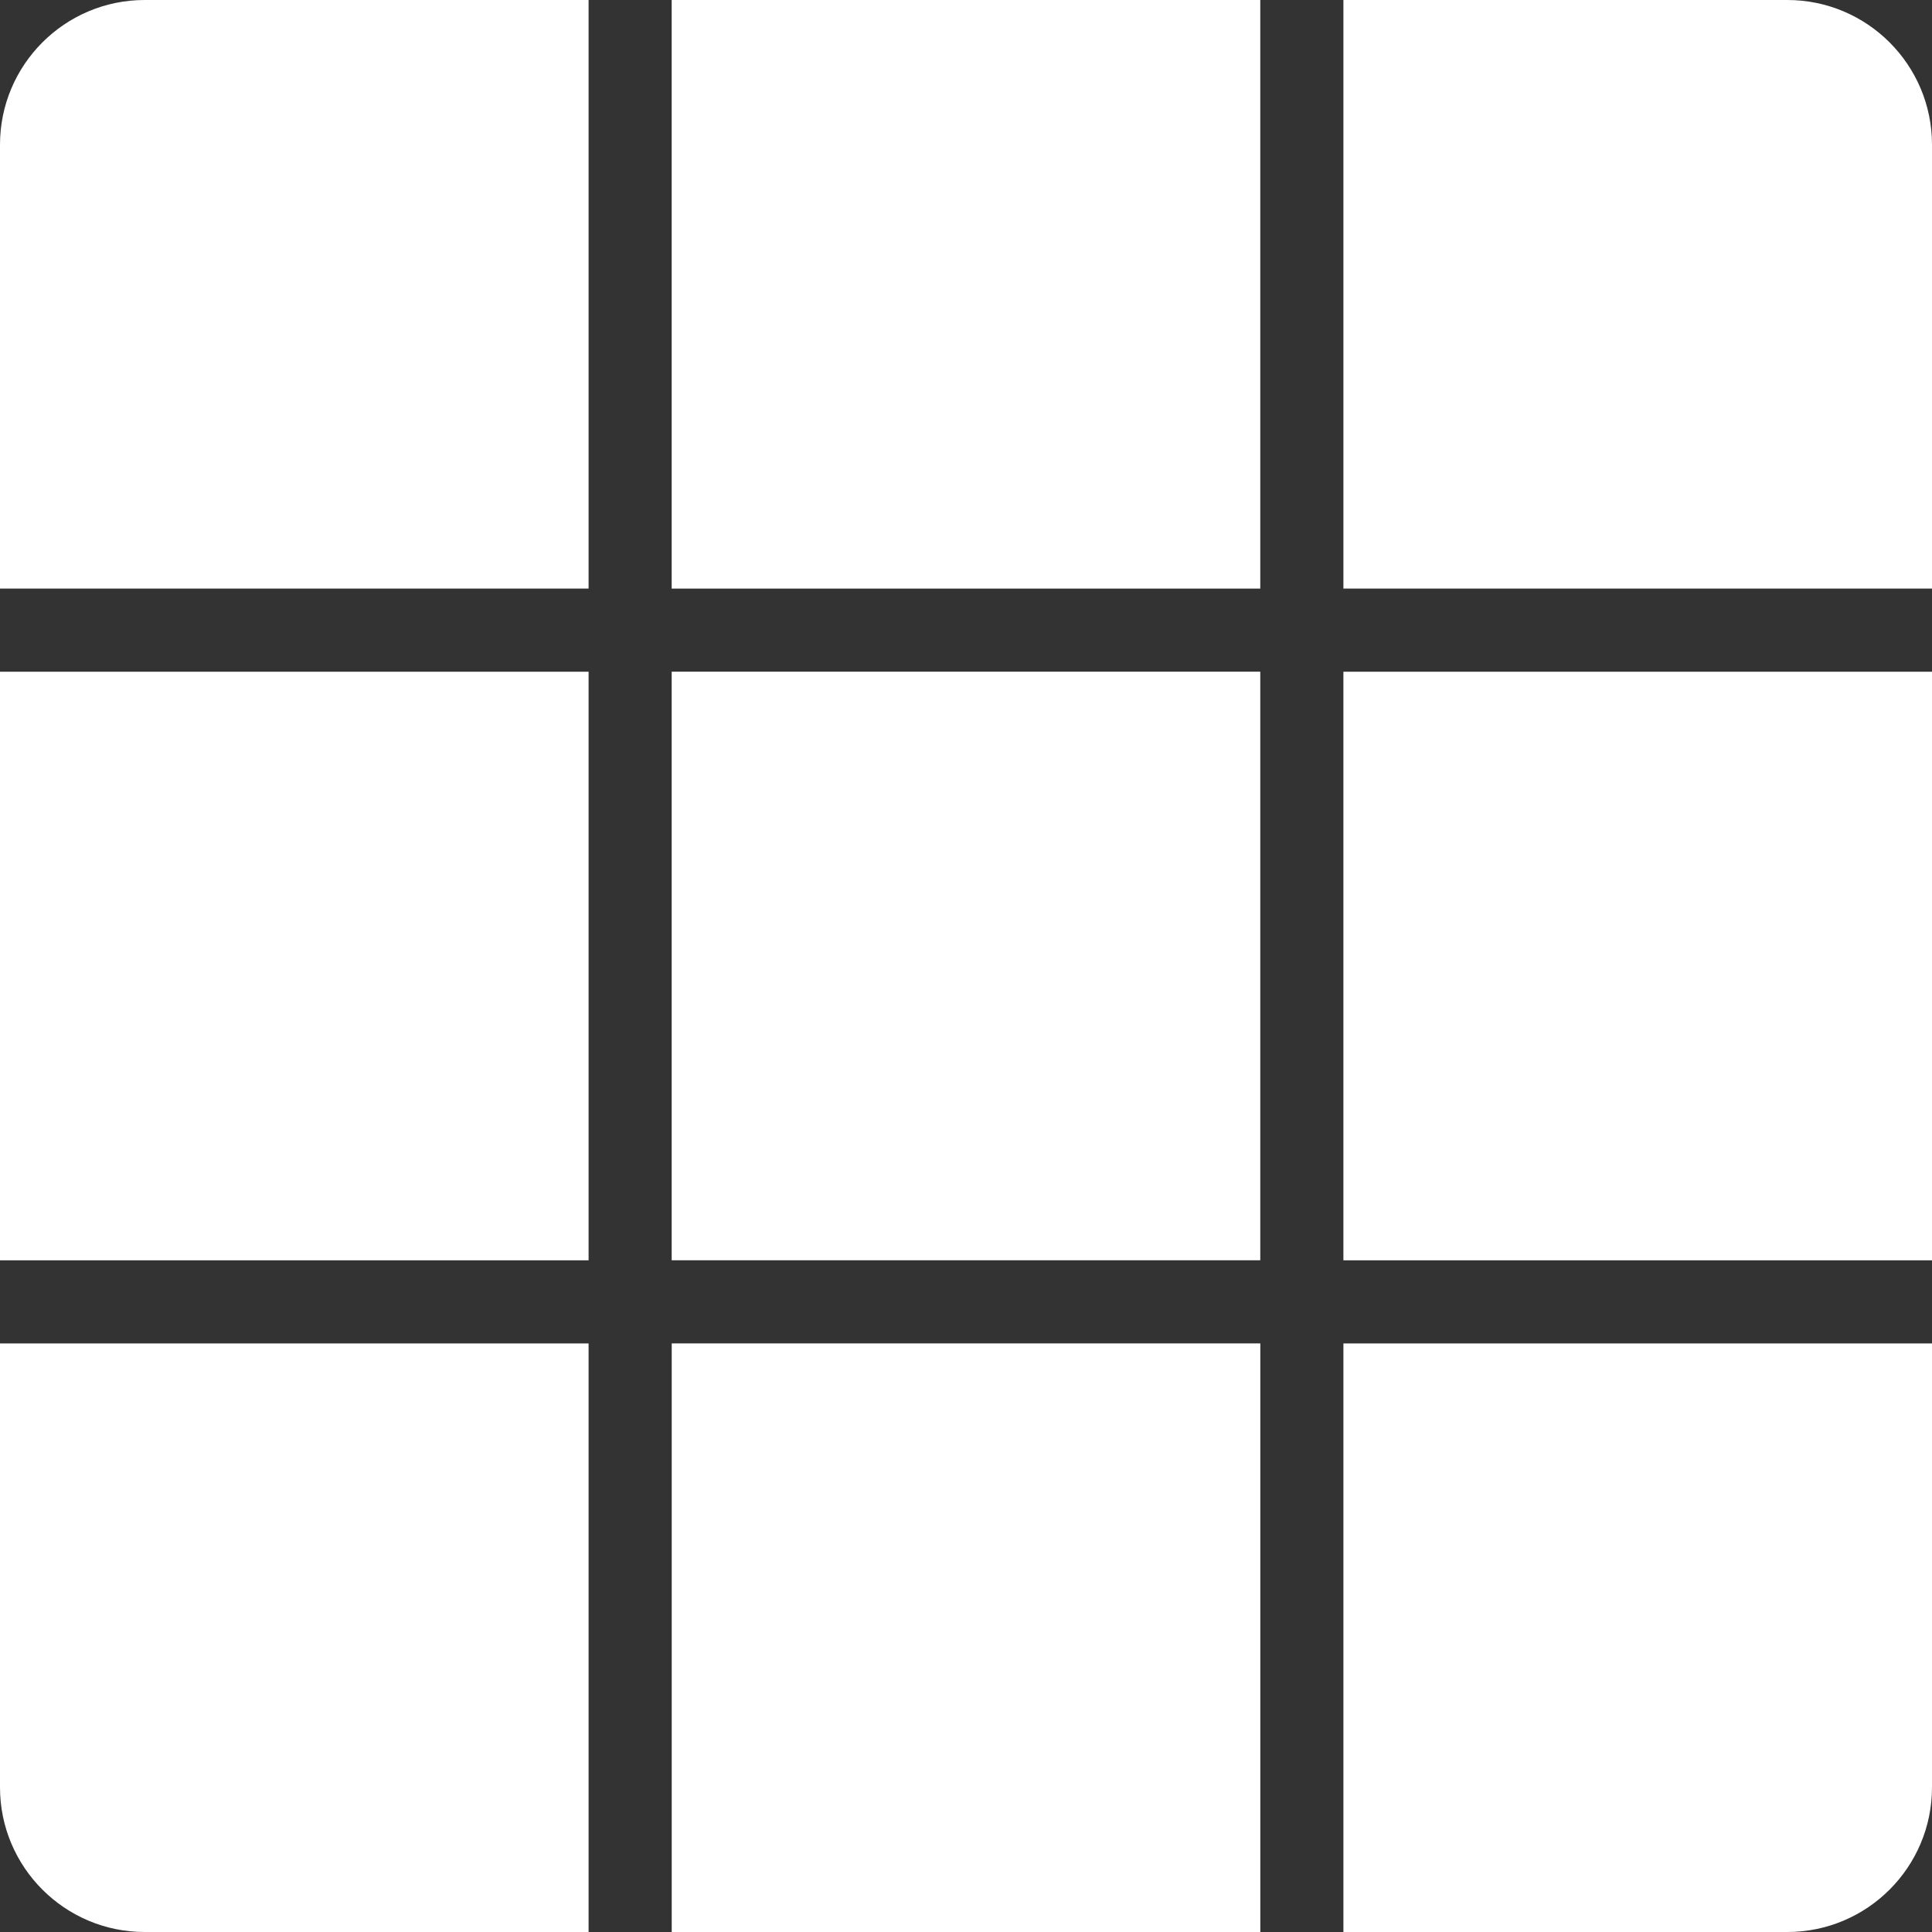
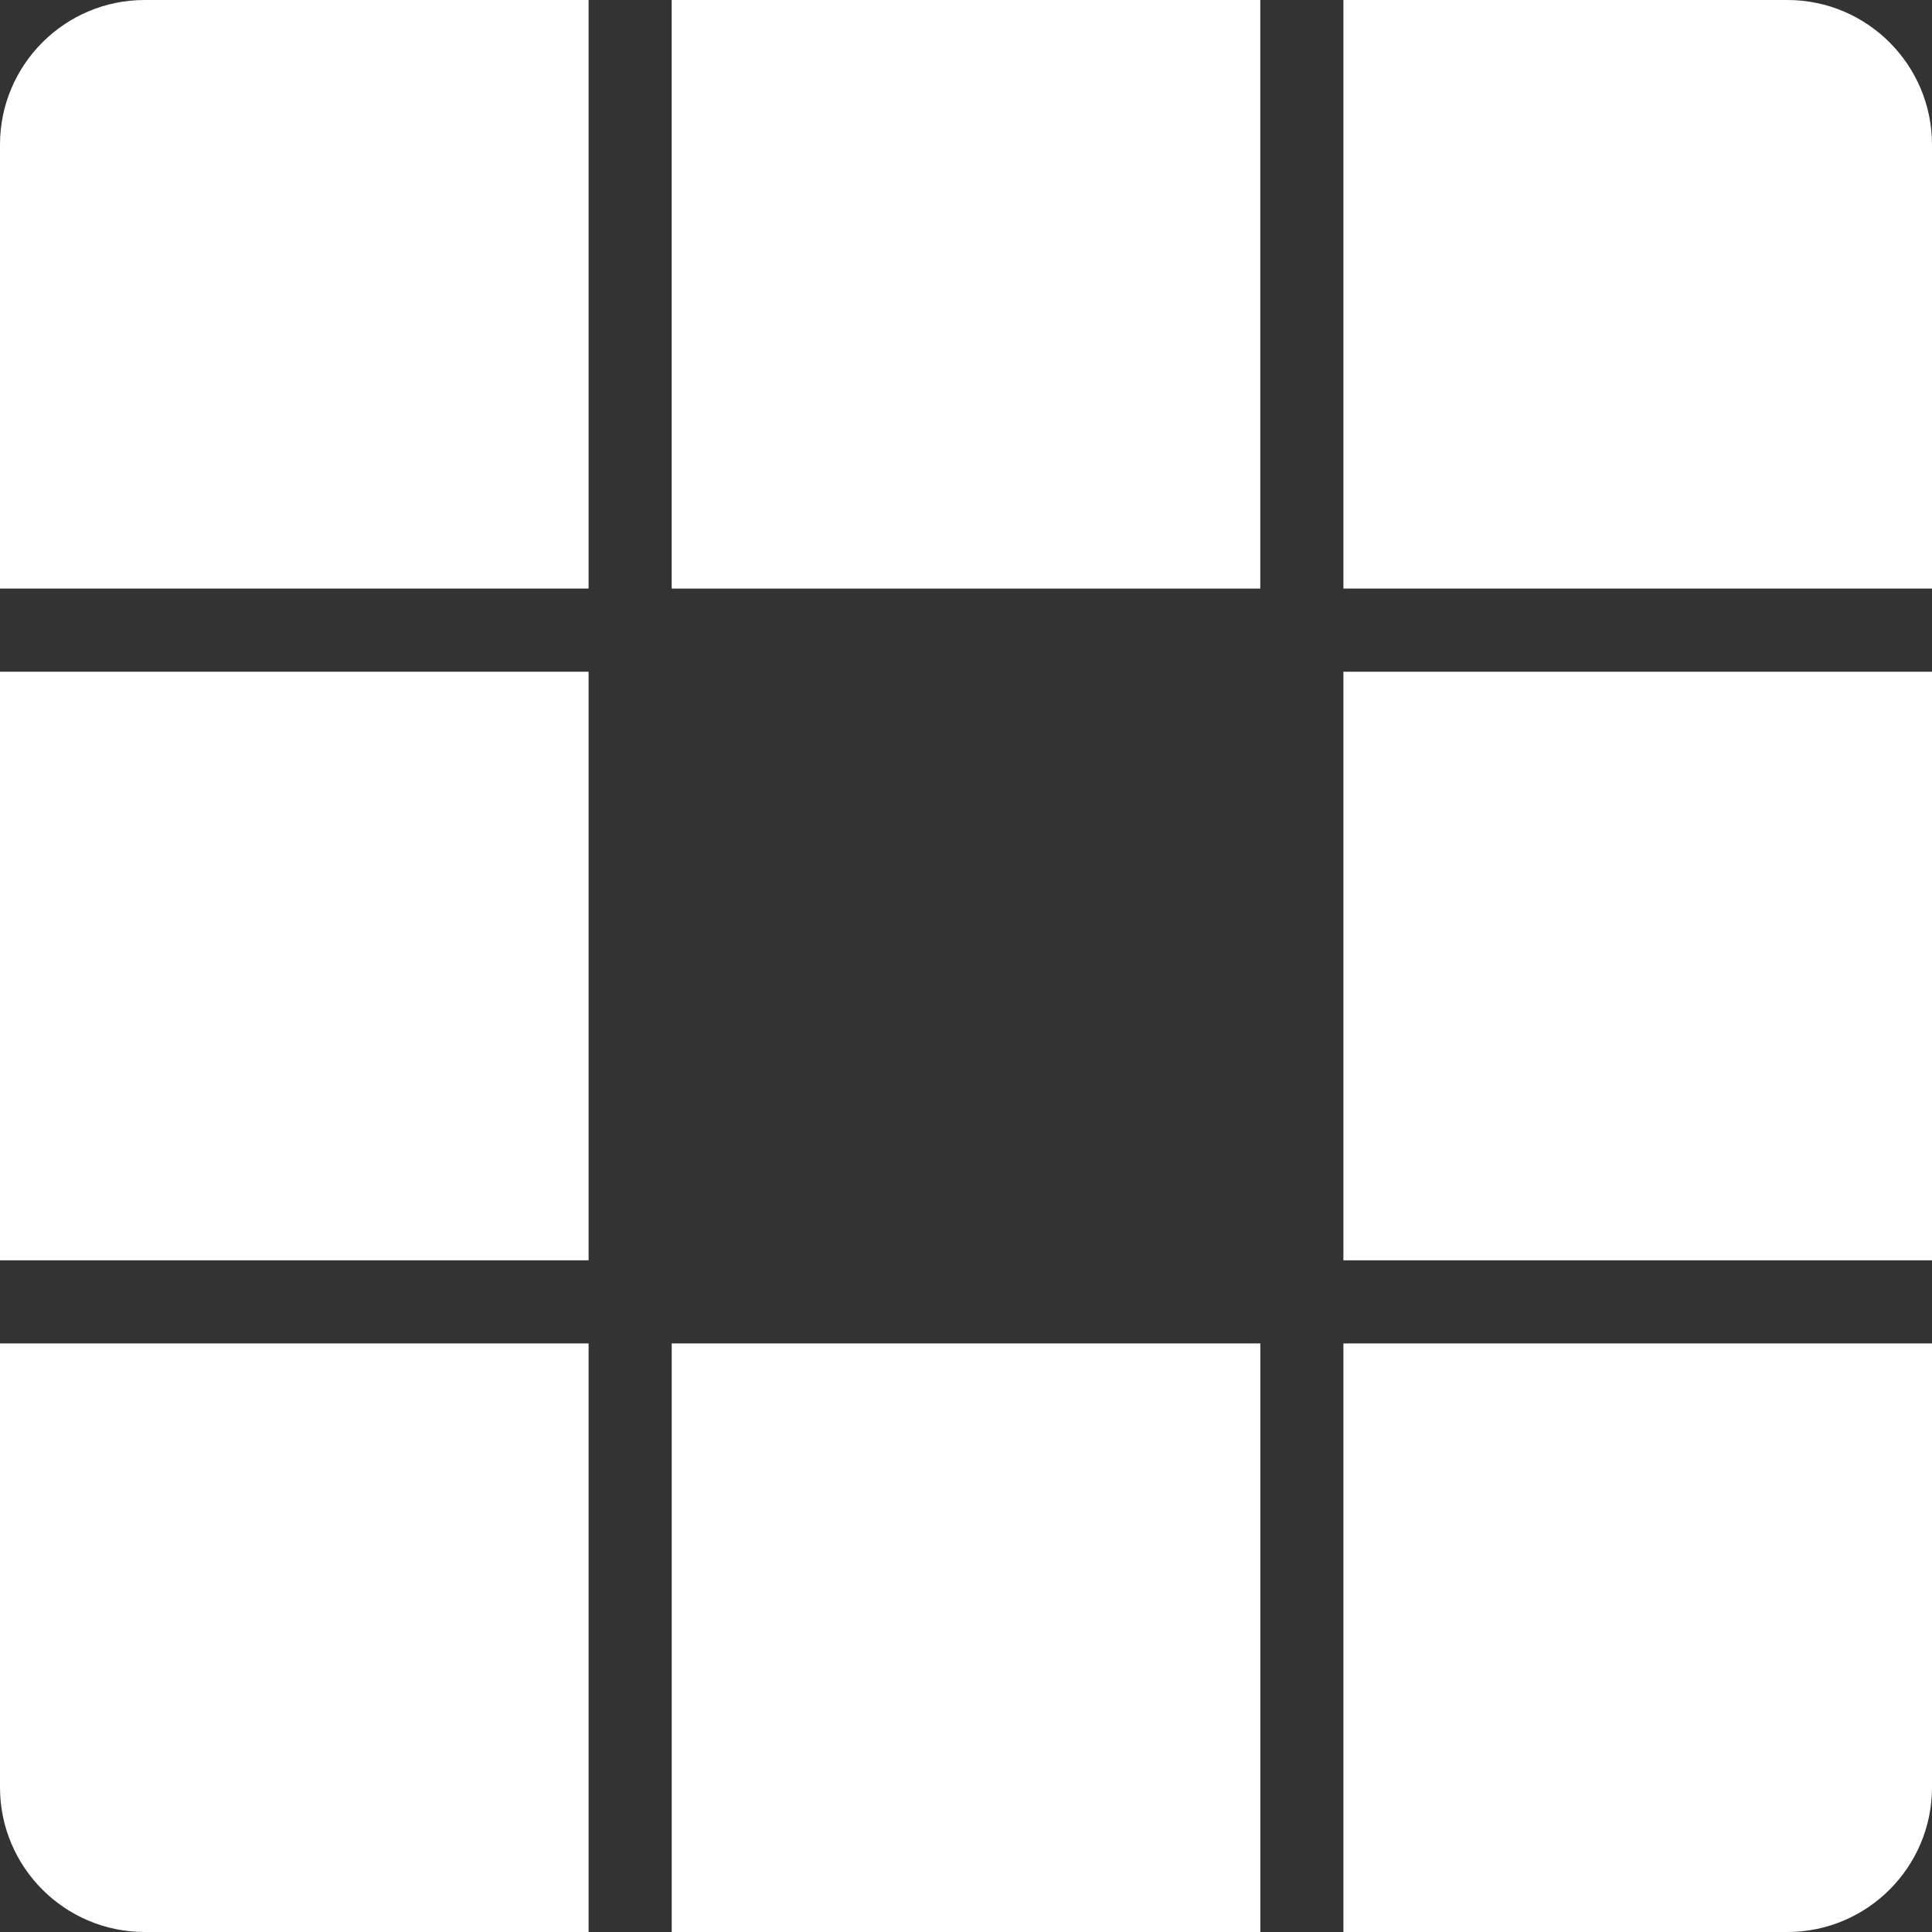
<svg xmlns="http://www.w3.org/2000/svg" id="Layer_1" data-name="Layer 1" version="1.1" viewBox="0 0 432 432">
  <rect x="0" y="0" width="432" height="432" fill="#333333" stroke="none" />
  <defs>
    <style>
      .cls-1 {
        fill: #fff;
        stroke-width: 0px;
      }
    </style>
  </defs>
-   <rect class="cls-1" x="150.19" y="150.19" width="131.61" height="131.61" />
  <rect class="cls-1" x="150.19" y="0" width="131.61" height="131.61" />
  <rect class="cls-1" x="300.39" y="150.19" width="131.61" height="131.61" transform="translate(582.19 -150.19) rotate(90)" />
  <rect class="cls-1" x="150.19" y="300.39" width="131.61" height="131.61" transform="translate(432 732.39) rotate(180)" />
  <rect class="cls-1" x="0" y="150.19" width="131.61" height="131.61" transform="translate(-150.19 281.81) rotate(-90)" />
  <path class="cls-1" d="M0,0h99.26C117.11,0,131.61,14.5,131.61,32.35v99.26H0V0H0Z" transform="translate(0 131.61) rotate(-90)" />
-   <path class="cls-1" d="M300.39,0h99.26C417.5,0,432,14.5,432,32.35v99.26h-131.61V0h0Z" />
+   <path class="cls-1" d="M300.39,0h99.26C417.5,0,432,14.5,432,32.35v99.26h-131.61V0h0" />
  <path class="cls-1" d="M300.39,300.39h99.26c17.86,0,32.35,14.5,32.35,32.35v99.26h-131.61v-131.61h0Z" transform="translate(732.39 0) rotate(90)" />
  <path class="cls-1" d="M0,300.39h99.26c17.86,0,32.35,14.5,32.35,32.35v99.26H0v-131.61H0Z" transform="translate(131.61 732.39) rotate(180)" />
</svg>